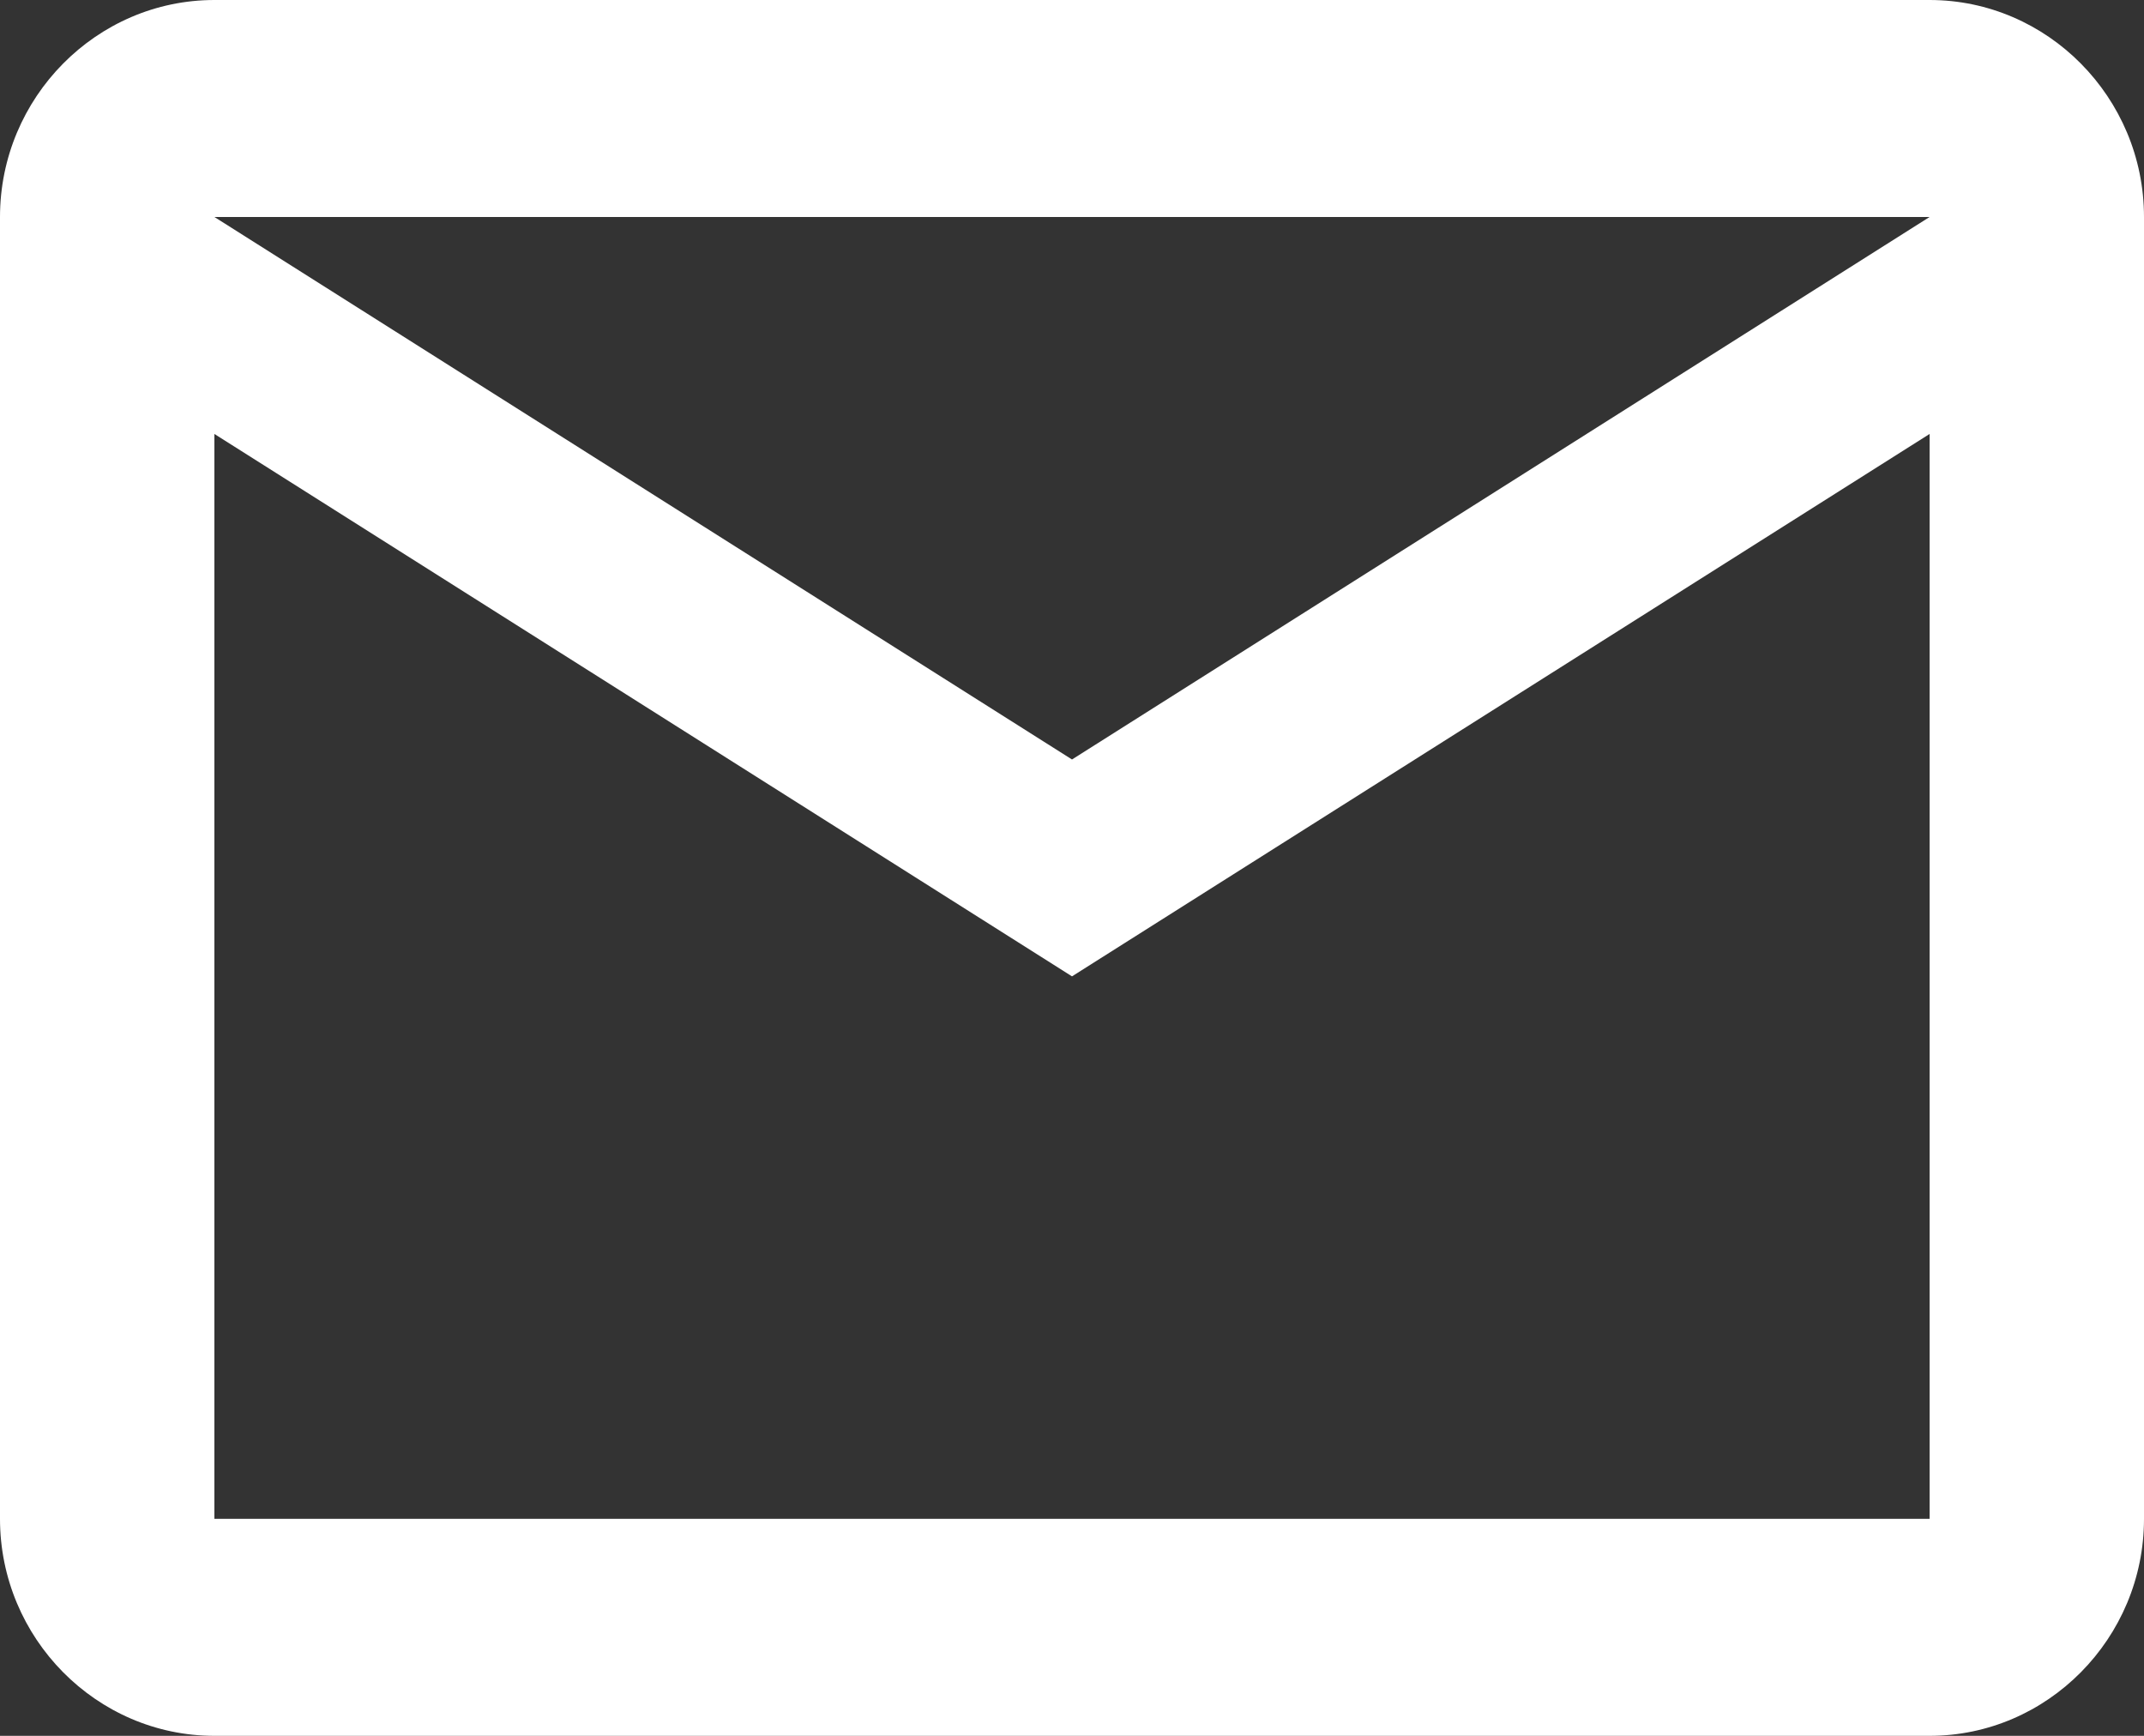
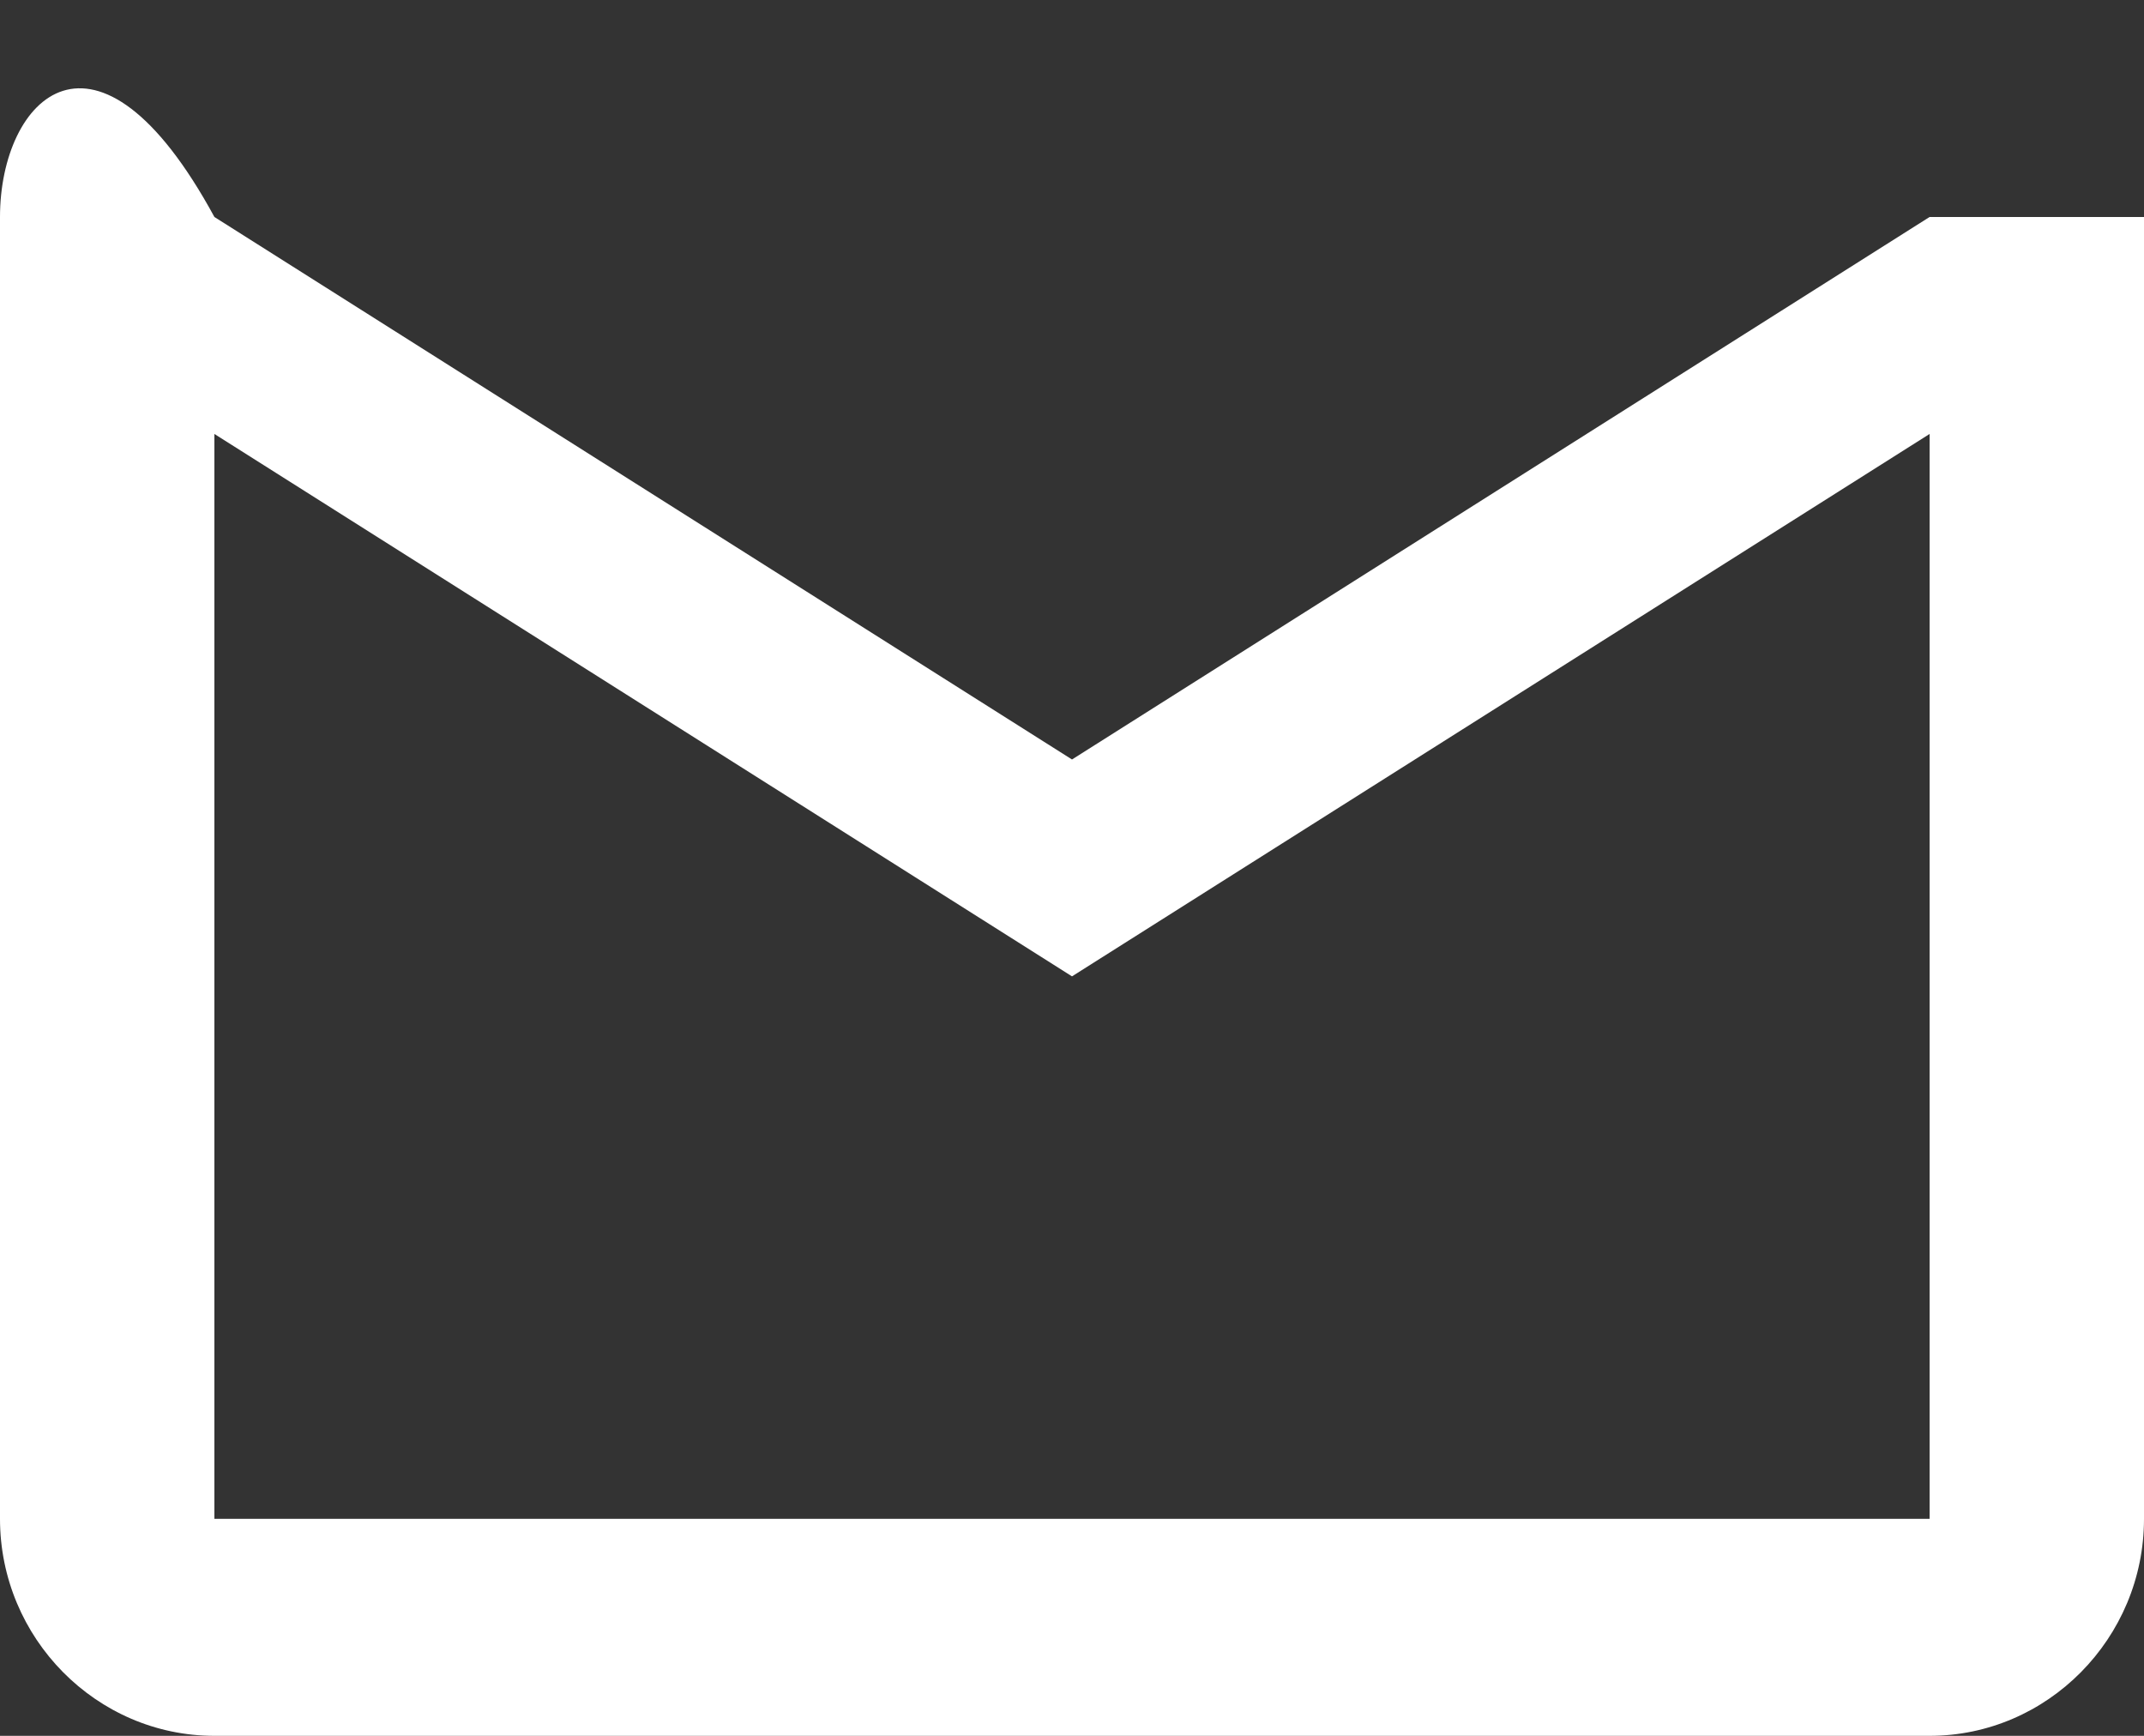
<svg xmlns="http://www.w3.org/2000/svg" width="21" height="17" viewBox="0 0 21 17" fill="none">
  <rect x="0" y="0" width="21" height="17" fill="#333333" stroke="none" />
-   <path d="M21 2.125C21 0.956 20.055 0 18.9 0H2.1C0.945 0 0 0.956 0 2.125V14.875C0 16.044 0.945 17 2.1 17H18.9C20.055 17 21 16.044 21 14.875V2.125ZM18.9 2.125L10.5 7.438L2.1 2.125H18.9ZM18.9 14.875H2.1V4.25L10.5 9.562L18.9 4.25V14.875Z" fill="white" />
+   <path d="M21 2.125H2.1C0.945 0 0 0.956 0 2.125V14.875C0 16.044 0.945 17 2.1 17H18.9C20.055 17 21 16.044 21 14.875V2.125ZM18.9 2.125L10.5 7.438L2.1 2.125H18.9ZM18.9 14.875H2.1V4.25L10.5 9.562L18.9 4.25V14.875Z" fill="white" />
</svg>